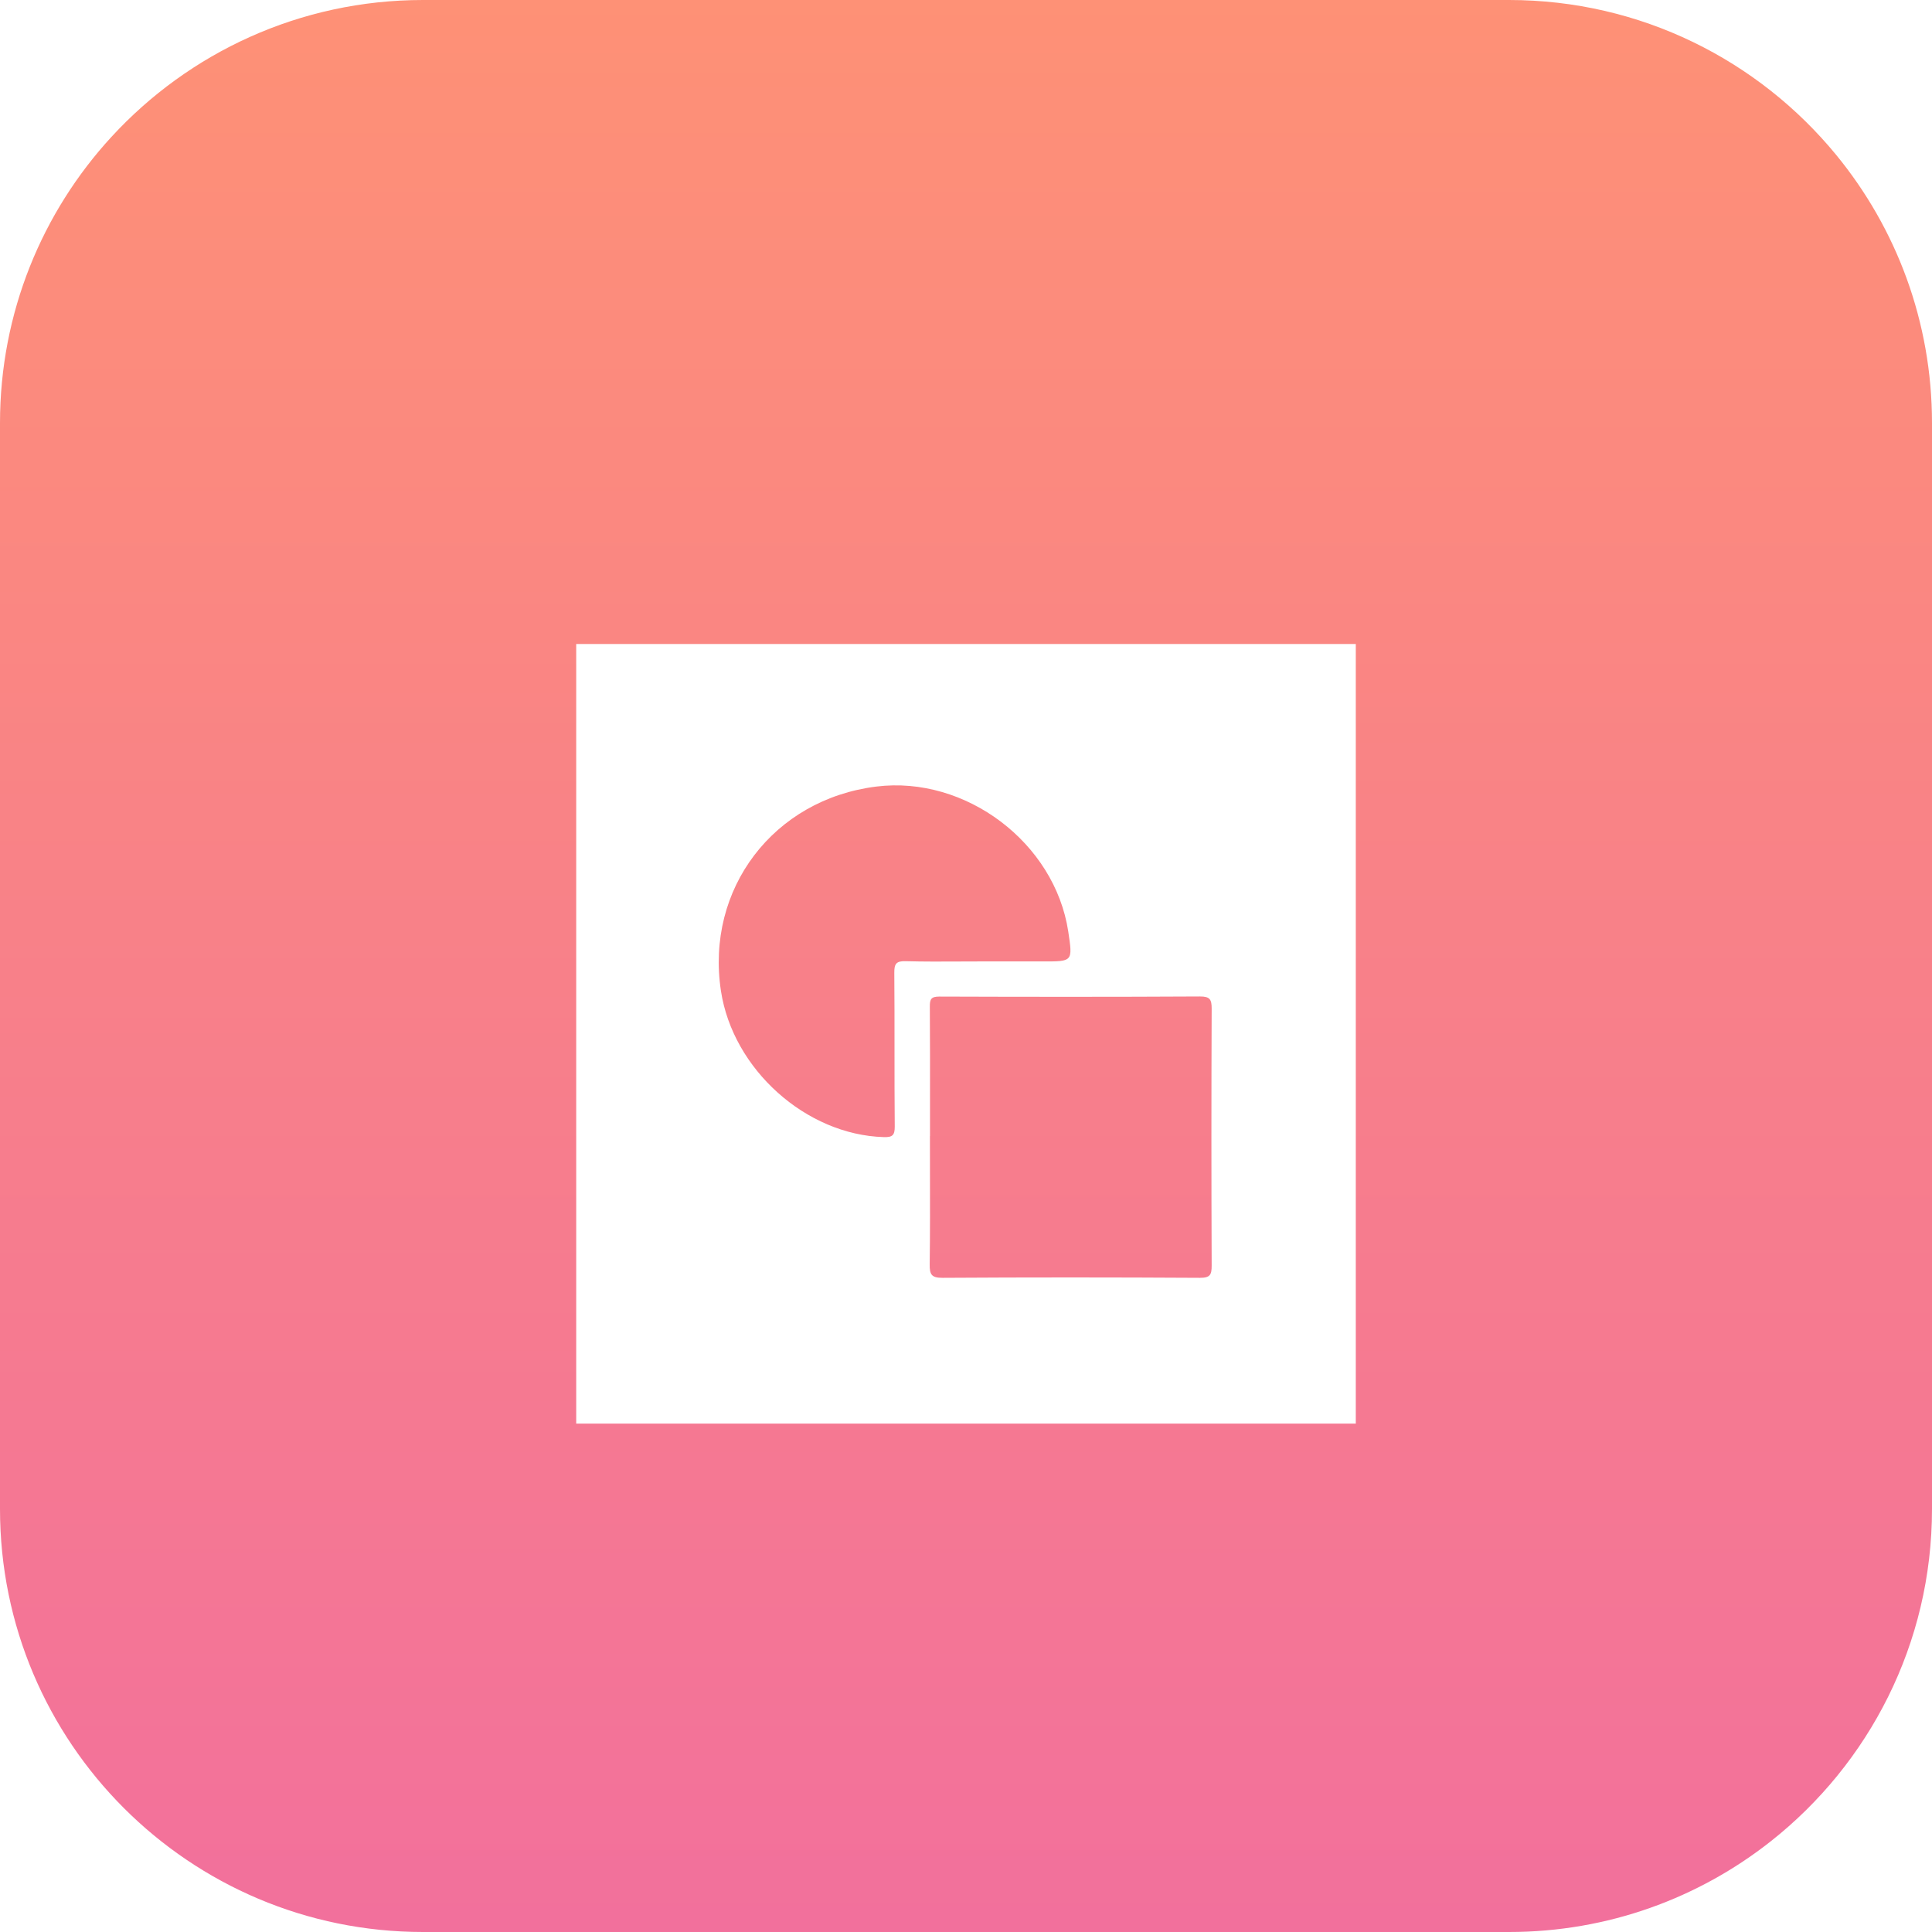
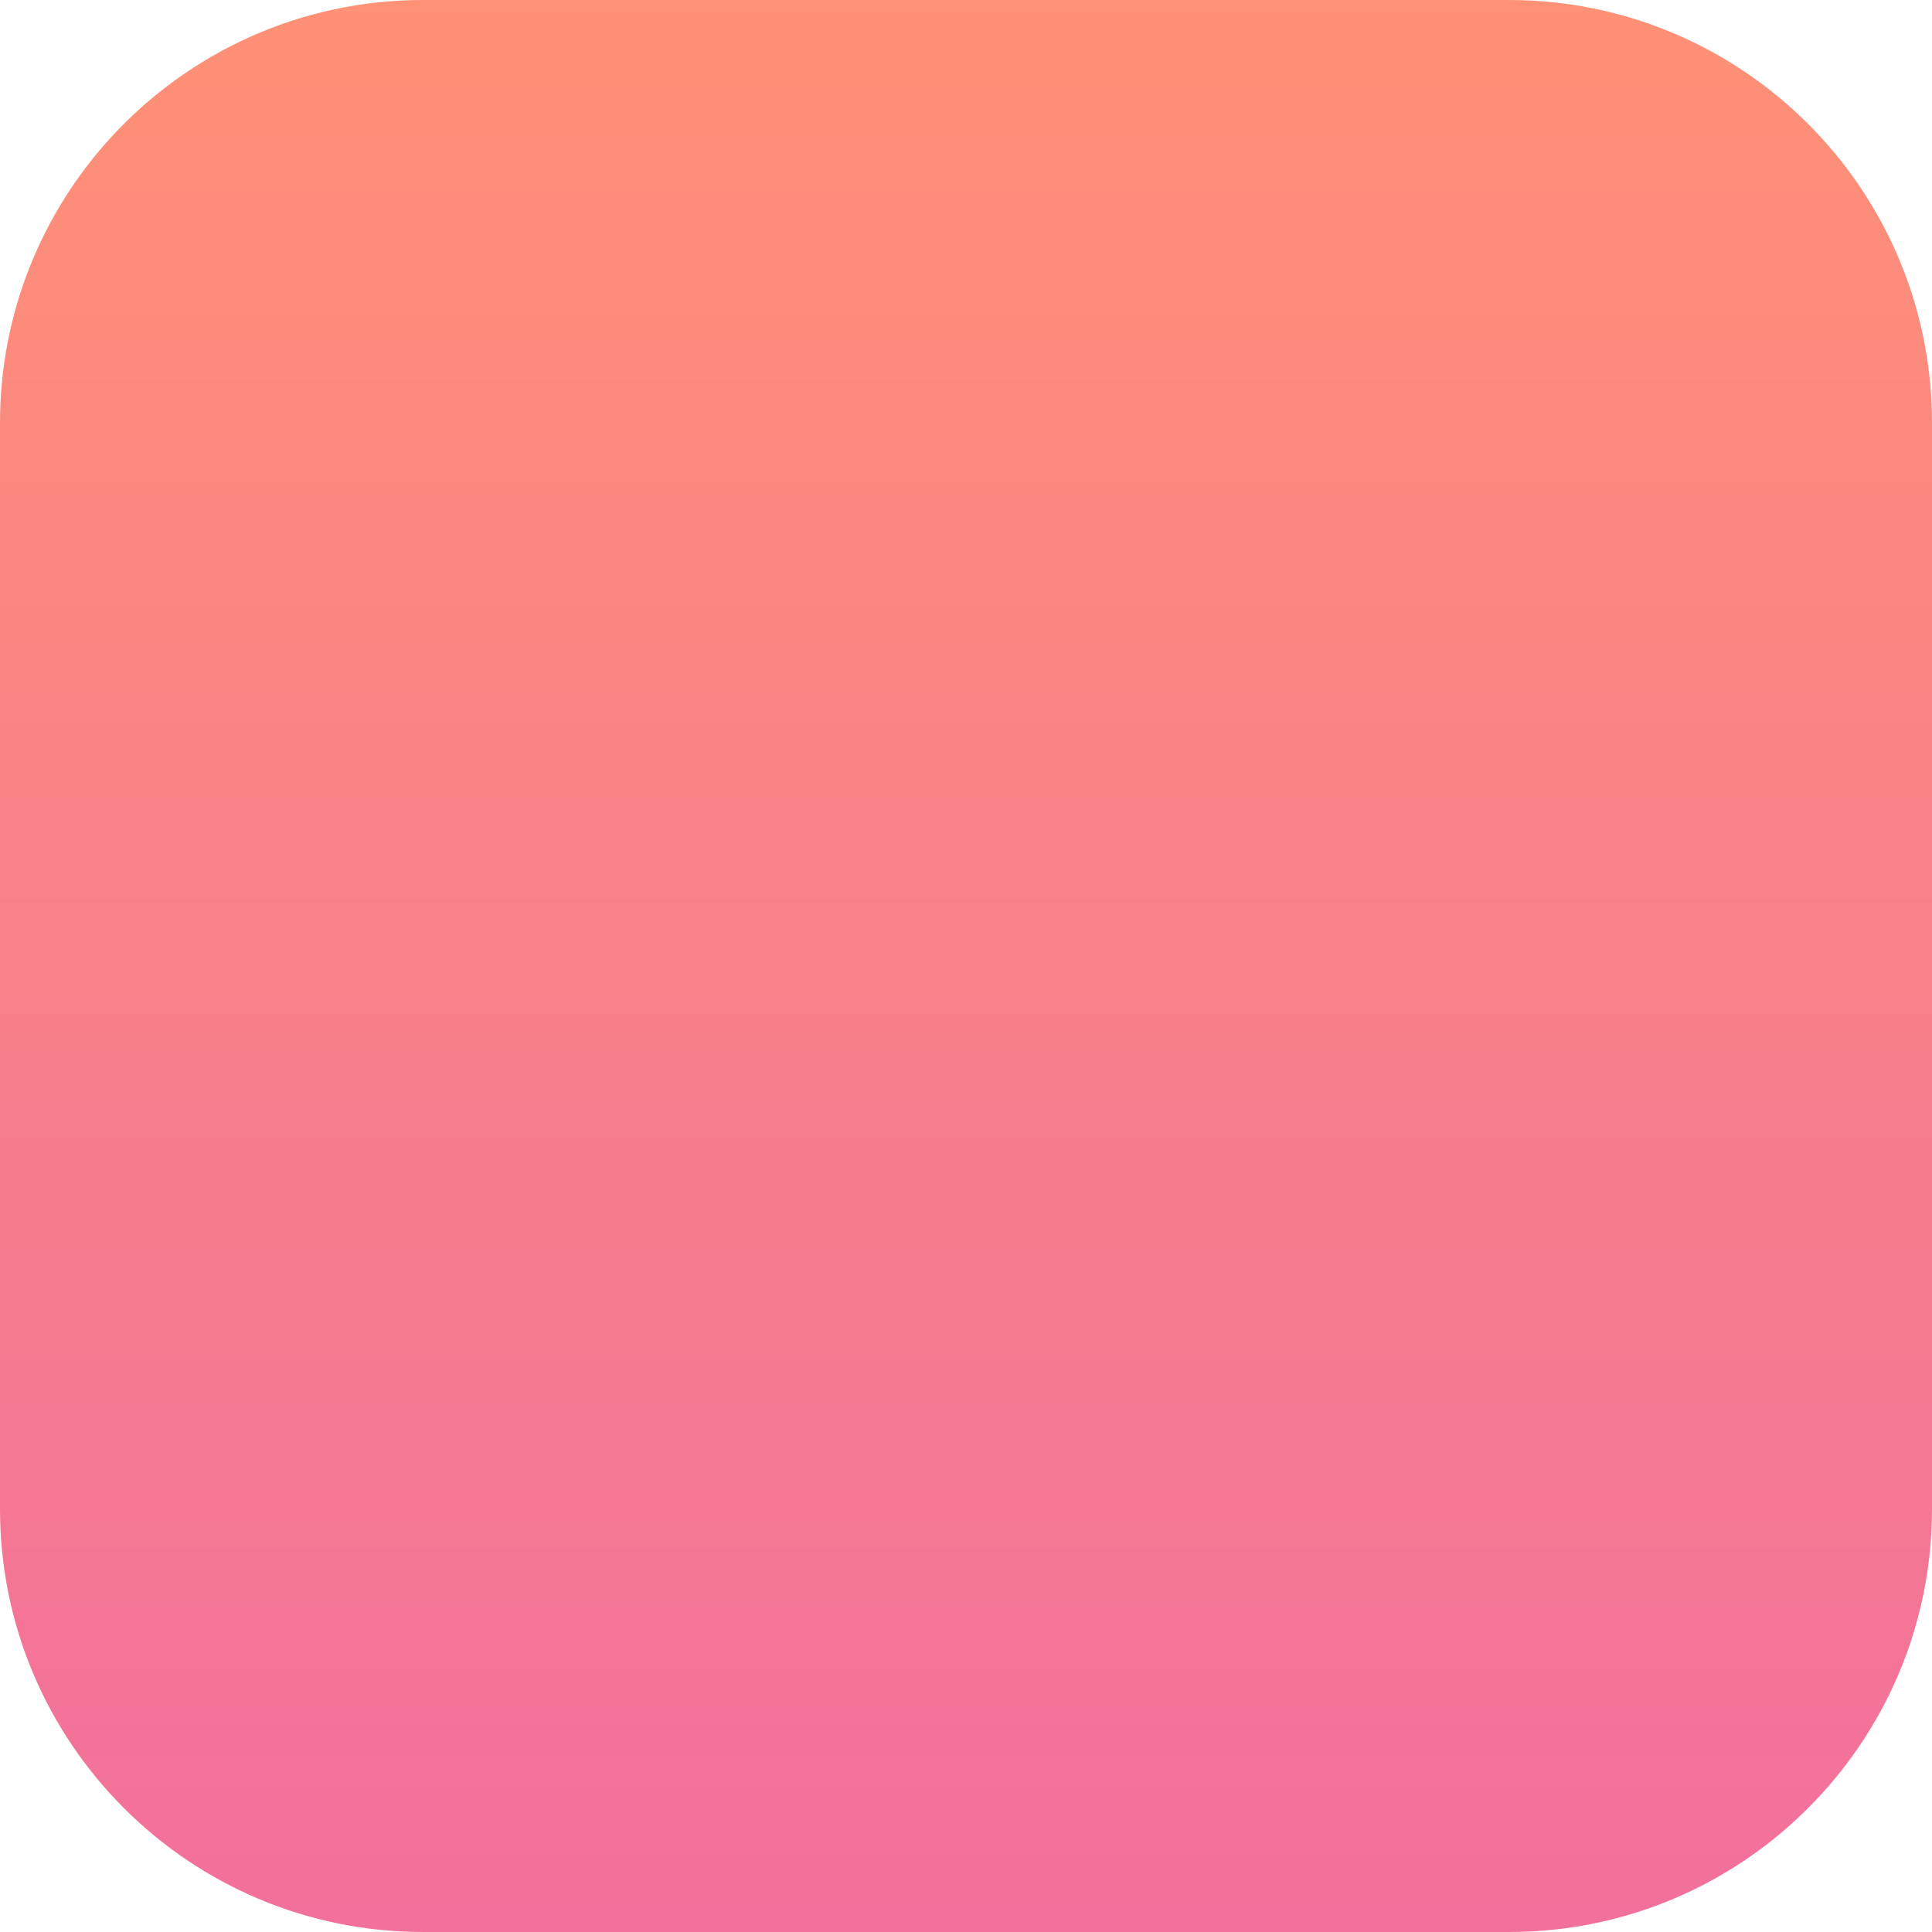
<svg xmlns="http://www.w3.org/2000/svg" width="57" height="57" viewBox="0 0 57 57" fill="none">
  <path fill-rule="evenodd" clip-rule="evenodd" d="M54.174 4.571C51.885 1.781 48.41 0 44.52 0H12.48C8.845 0 5.572 1.555 3.291 4.035C1.247 6.257 0 9.224 0 12.481V23.977V44.52C0 51.412 5.587 57 12.48 57H39.089H44.52C47.437 57 50.119 56 52.243 54.324C55.141 52.038 57 48.496 57 44.52V12.481C57 9.479 55.94 6.724 54.174 4.571" fill="url(#paint0_linear_1_244)" />
  <g filter="url(#filter0_d_1_244)">
-     <path fill-rule="evenodd" clip-rule="evenodd" d="M40 17H17V40H40V17ZM28.989 26.365C28.774 26.365 28.558 26.366 28.343 26.367H28.343C27.801 26.37 27.259 26.373 26.717 26.358C26.436 26.35 26.383 26.441 26.385 26.702C26.392 27.454 26.391 28.207 26.391 28.959V28.96C26.391 29.718 26.391 30.476 26.398 31.235C26.4 31.494 26.328 31.556 26.074 31.548C23.781 31.482 21.622 29.55 21.27 27.235C20.812 24.225 22.82 21.584 25.853 21.206C28.491 20.878 31.119 22.863 31.517 25.483L31.517 25.484C31.584 25.929 31.618 26.15 31.523 26.259C31.429 26.367 31.211 26.366 30.777 26.365L30.774 26.365C30.369 26.364 29.963 26.364 29.557 26.365H29.557L28.989 26.365ZM27.438 30.559L27.438 30.556C27.439 29.603 27.44 28.65 27.433 27.697C27.431 27.483 27.469 27.402 27.71 27.402C30.274 27.411 32.838 27.413 35.402 27.399C35.702 27.398 35.749 27.492 35.748 27.762C35.738 30.287 35.738 32.811 35.748 35.336C35.749 35.603 35.708 35.701 35.403 35.7C32.872 35.685 30.341 35.684 27.809 35.7C27.481 35.702 27.425 35.601 27.429 35.304C27.441 34.38 27.439 33.455 27.437 32.529C27.437 32.192 27.436 31.855 27.436 31.517H27.438C27.438 31.198 27.438 30.878 27.438 30.559Z" fill="white" />
-   </g>
+     </g>
  <defs>
    <filter id="filter0_d_1_244" x="7" y="9" width="43" height="43" filterUnits="userSpaceOnUse" color-interpolation-filters="sRGB">
      <feFlood flood-opacity="0" result="BackgroundImageFix" />
      <feColorMatrix in="SourceAlpha" type="matrix" values="0 0 0 0 0 0 0 0 0 0 0 0 0 0 0 0 0 0 127 0" result="hardAlpha" />
      <feOffset dy="2" />
      <feGaussianBlur stdDeviation="5" />
      <feColorMatrix type="matrix" values="0 0 0 0 0 0 0 0 0 0 0 0 0 0 0 0 0 0 0.061 0" />
      <feBlend mode="normal" in2="BackgroundImageFix" result="effect1_dropShadow_1_244" />
      <feBlend mode="normal" in="SourceGraphic" in2="effect1_dropShadow_1_244" result="shape" />
    </filter>
    <linearGradient id="paint0_linear_1_244" x1="59.827" y1="57" x2="59.827" y2="-5.653" gradientUnits="userSpaceOnUse">
      <stop stop-color="#F2709C" />
      <stop offset="1" stop-color="#FF9472" />
    </linearGradient>
  </defs>
</svg>